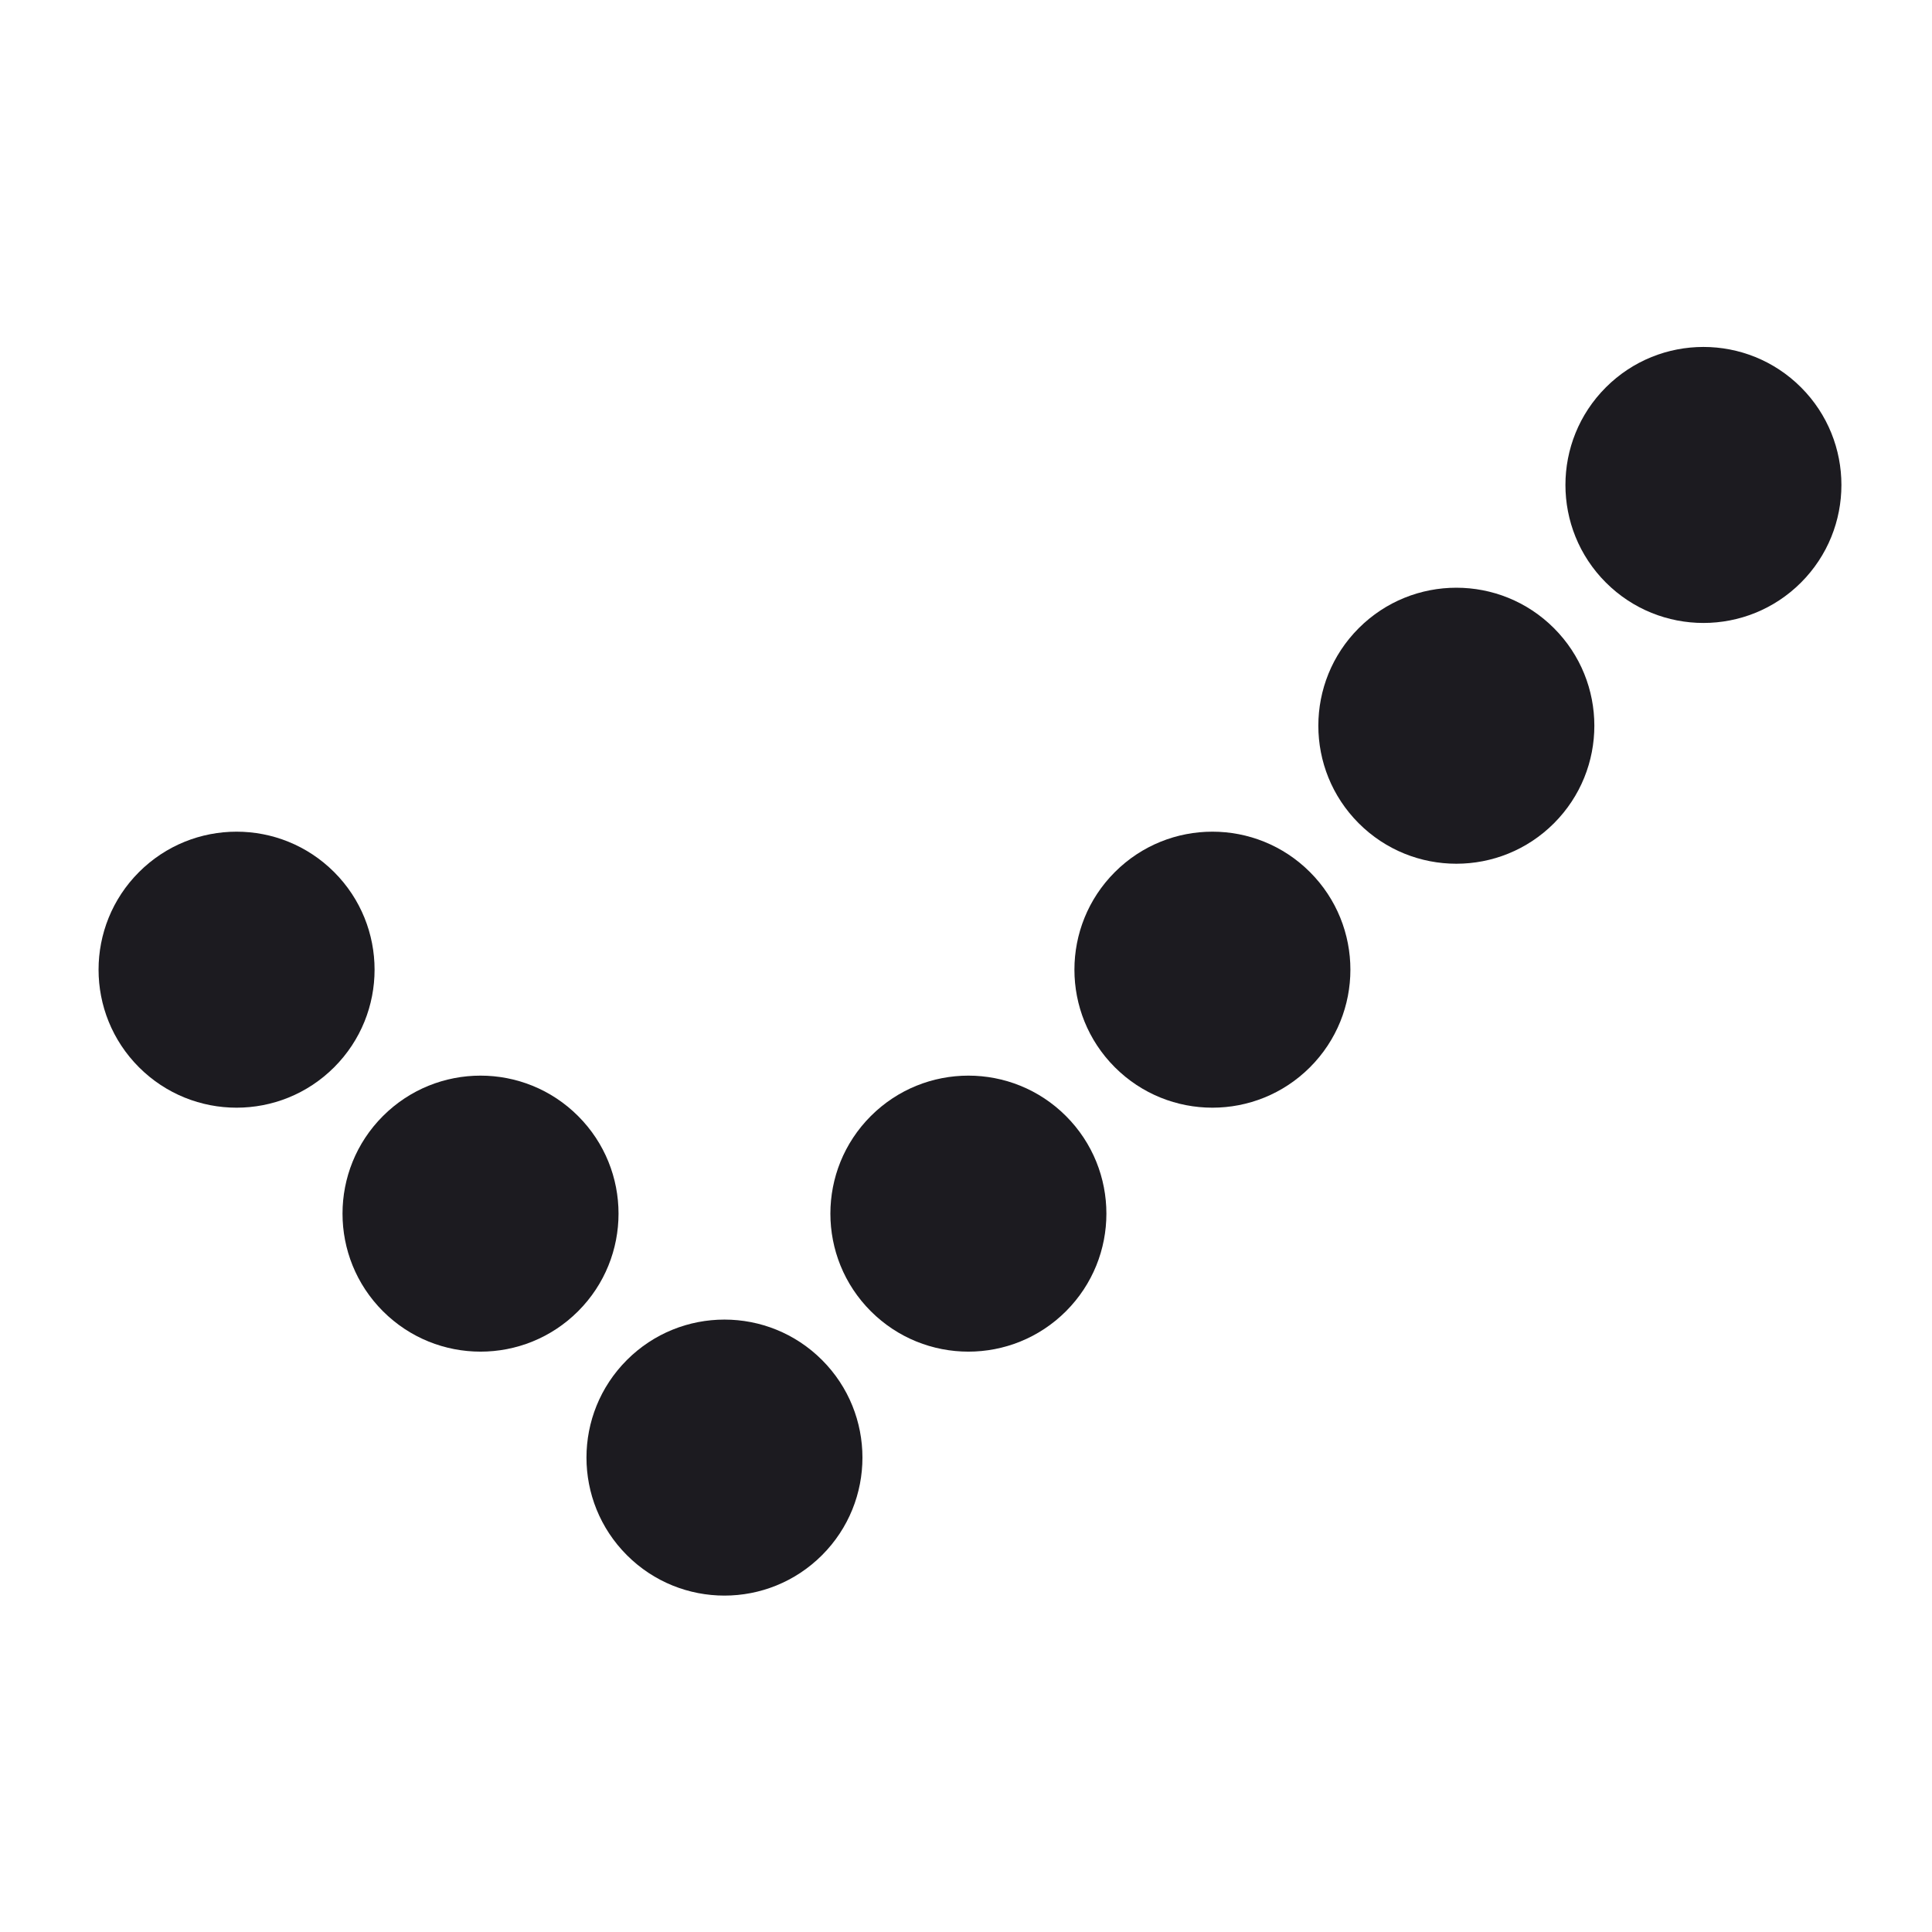
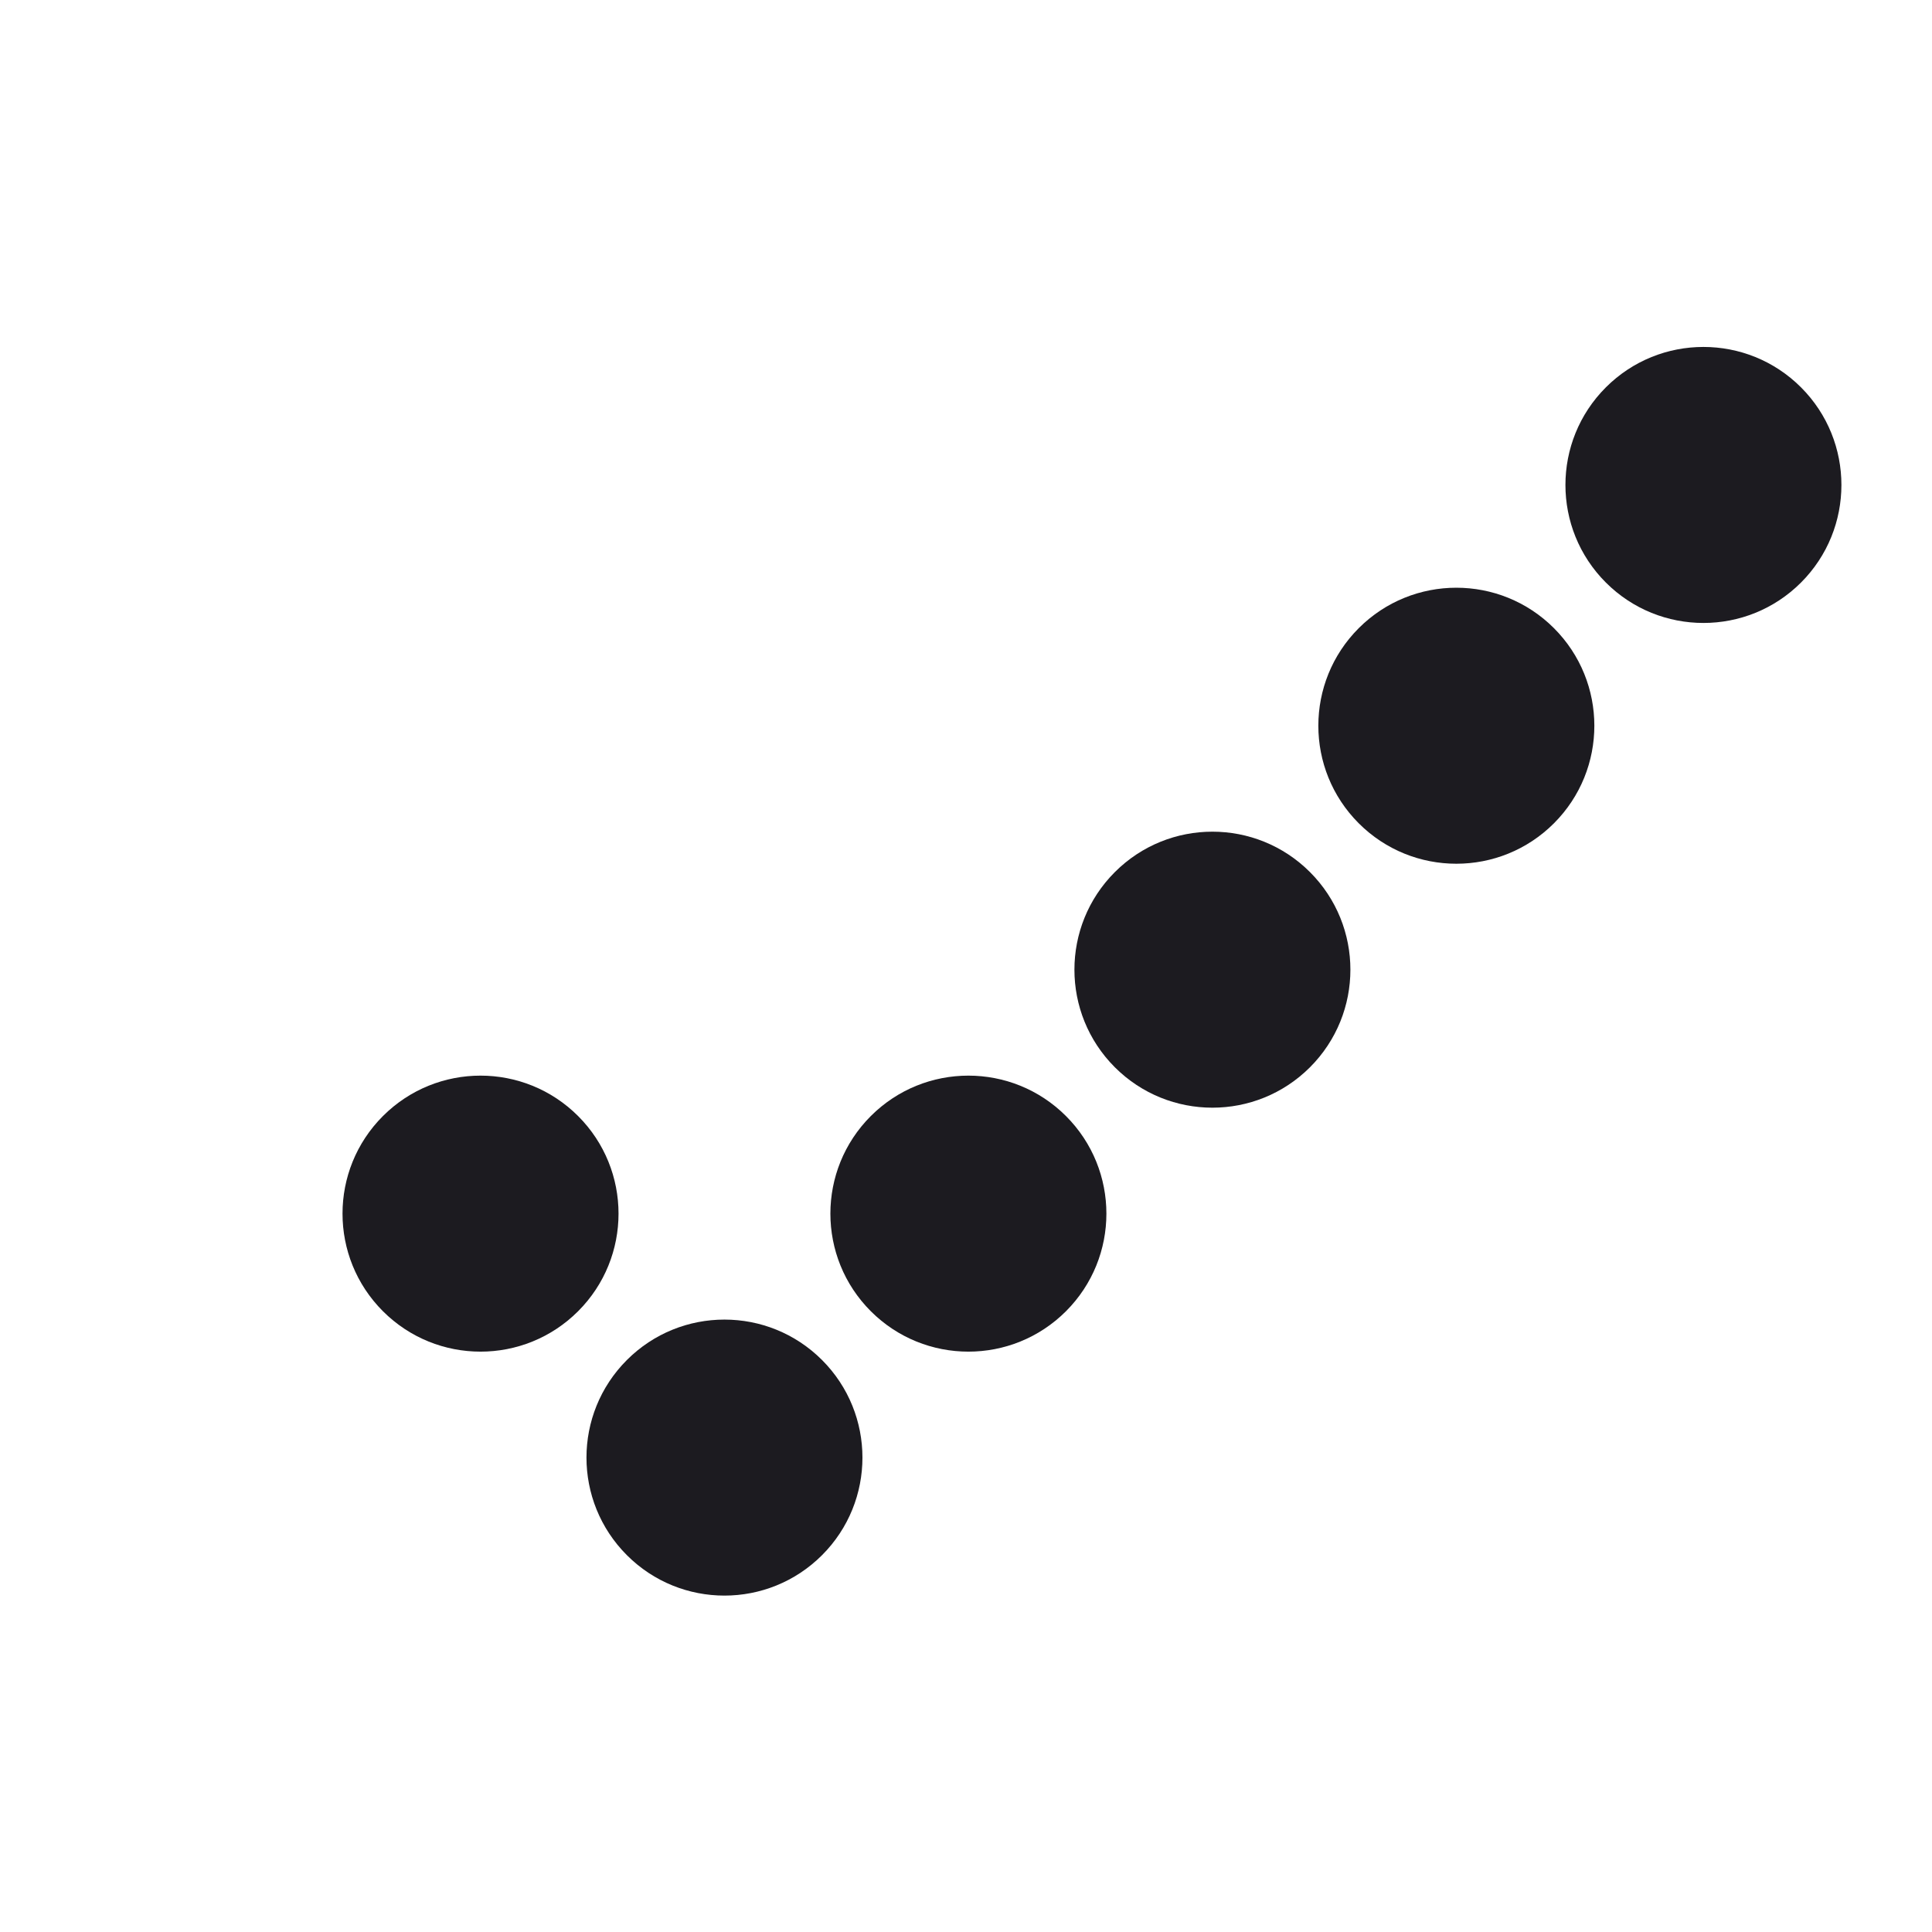
<svg xmlns="http://www.w3.org/2000/svg" width="48" height="48" viewBox="0 0 48 48" fill="none">
-   <path d="M3.453 26.516C4.792 27.855 6.963 27.855 8.302 26.516C9.641 25.177 9.641 23.006 8.302 21.667C6.963 20.328 4.792 20.328 3.453 21.667C2.114 23.006 2.114 25.177 3.453 26.516Z" fill="#1C1B20" />
  <path d="M9.514 32.577C10.853 33.916 13.024 33.916 14.363 32.577C15.702 31.238 15.702 29.067 14.363 27.728C13.024 26.389 10.853 26.389 9.514 27.728C8.175 29.067 8.175 31.238 9.514 32.577Z" fill="#1C1B20" />
  <path d="M15.575 38.638C16.913 39.977 19.084 39.977 20.423 38.638C21.762 37.299 21.762 35.128 20.423 33.789C19.084 32.45 16.913 32.45 15.575 33.789C14.236 35.128 14.236 37.299 15.575 38.638Z" fill="#1C1B20" />
  <path d="M21.635 32.577C22.974 33.916 25.145 33.916 26.484 32.577C27.823 31.238 27.823 29.067 26.484 27.728C25.145 26.389 22.974 26.389 21.635 27.728C20.296 29.067 20.296 31.238 21.635 32.577Z" fill="#1C1B20" />
  <path d="M27.698 26.516C29.037 27.855 31.207 27.855 32.546 26.516C33.885 25.177 33.885 23.006 32.546 21.667C31.207 20.328 29.037 20.328 27.698 21.667C26.359 23.006 26.359 25.177 27.698 26.516Z" fill="#1C1B20" />
  <path d="M39.897 14.473C41.236 15.812 43.407 15.812 44.746 14.473C46.084 13.134 46.084 10.963 44.746 9.624C43.407 8.285 41.236 8.285 39.897 9.624C38.558 10.963 38.558 13.134 39.897 14.473Z" fill="#1C1B20" />
  <path d="M33.758 20.455C35.097 21.794 37.268 21.794 38.607 20.455C39.946 19.116 39.946 16.945 38.607 15.606C37.268 14.267 35.097 14.267 33.758 15.606C32.419 16.945 32.419 19.116 33.758 20.455Z" fill="#1C1B20" />
</svg>